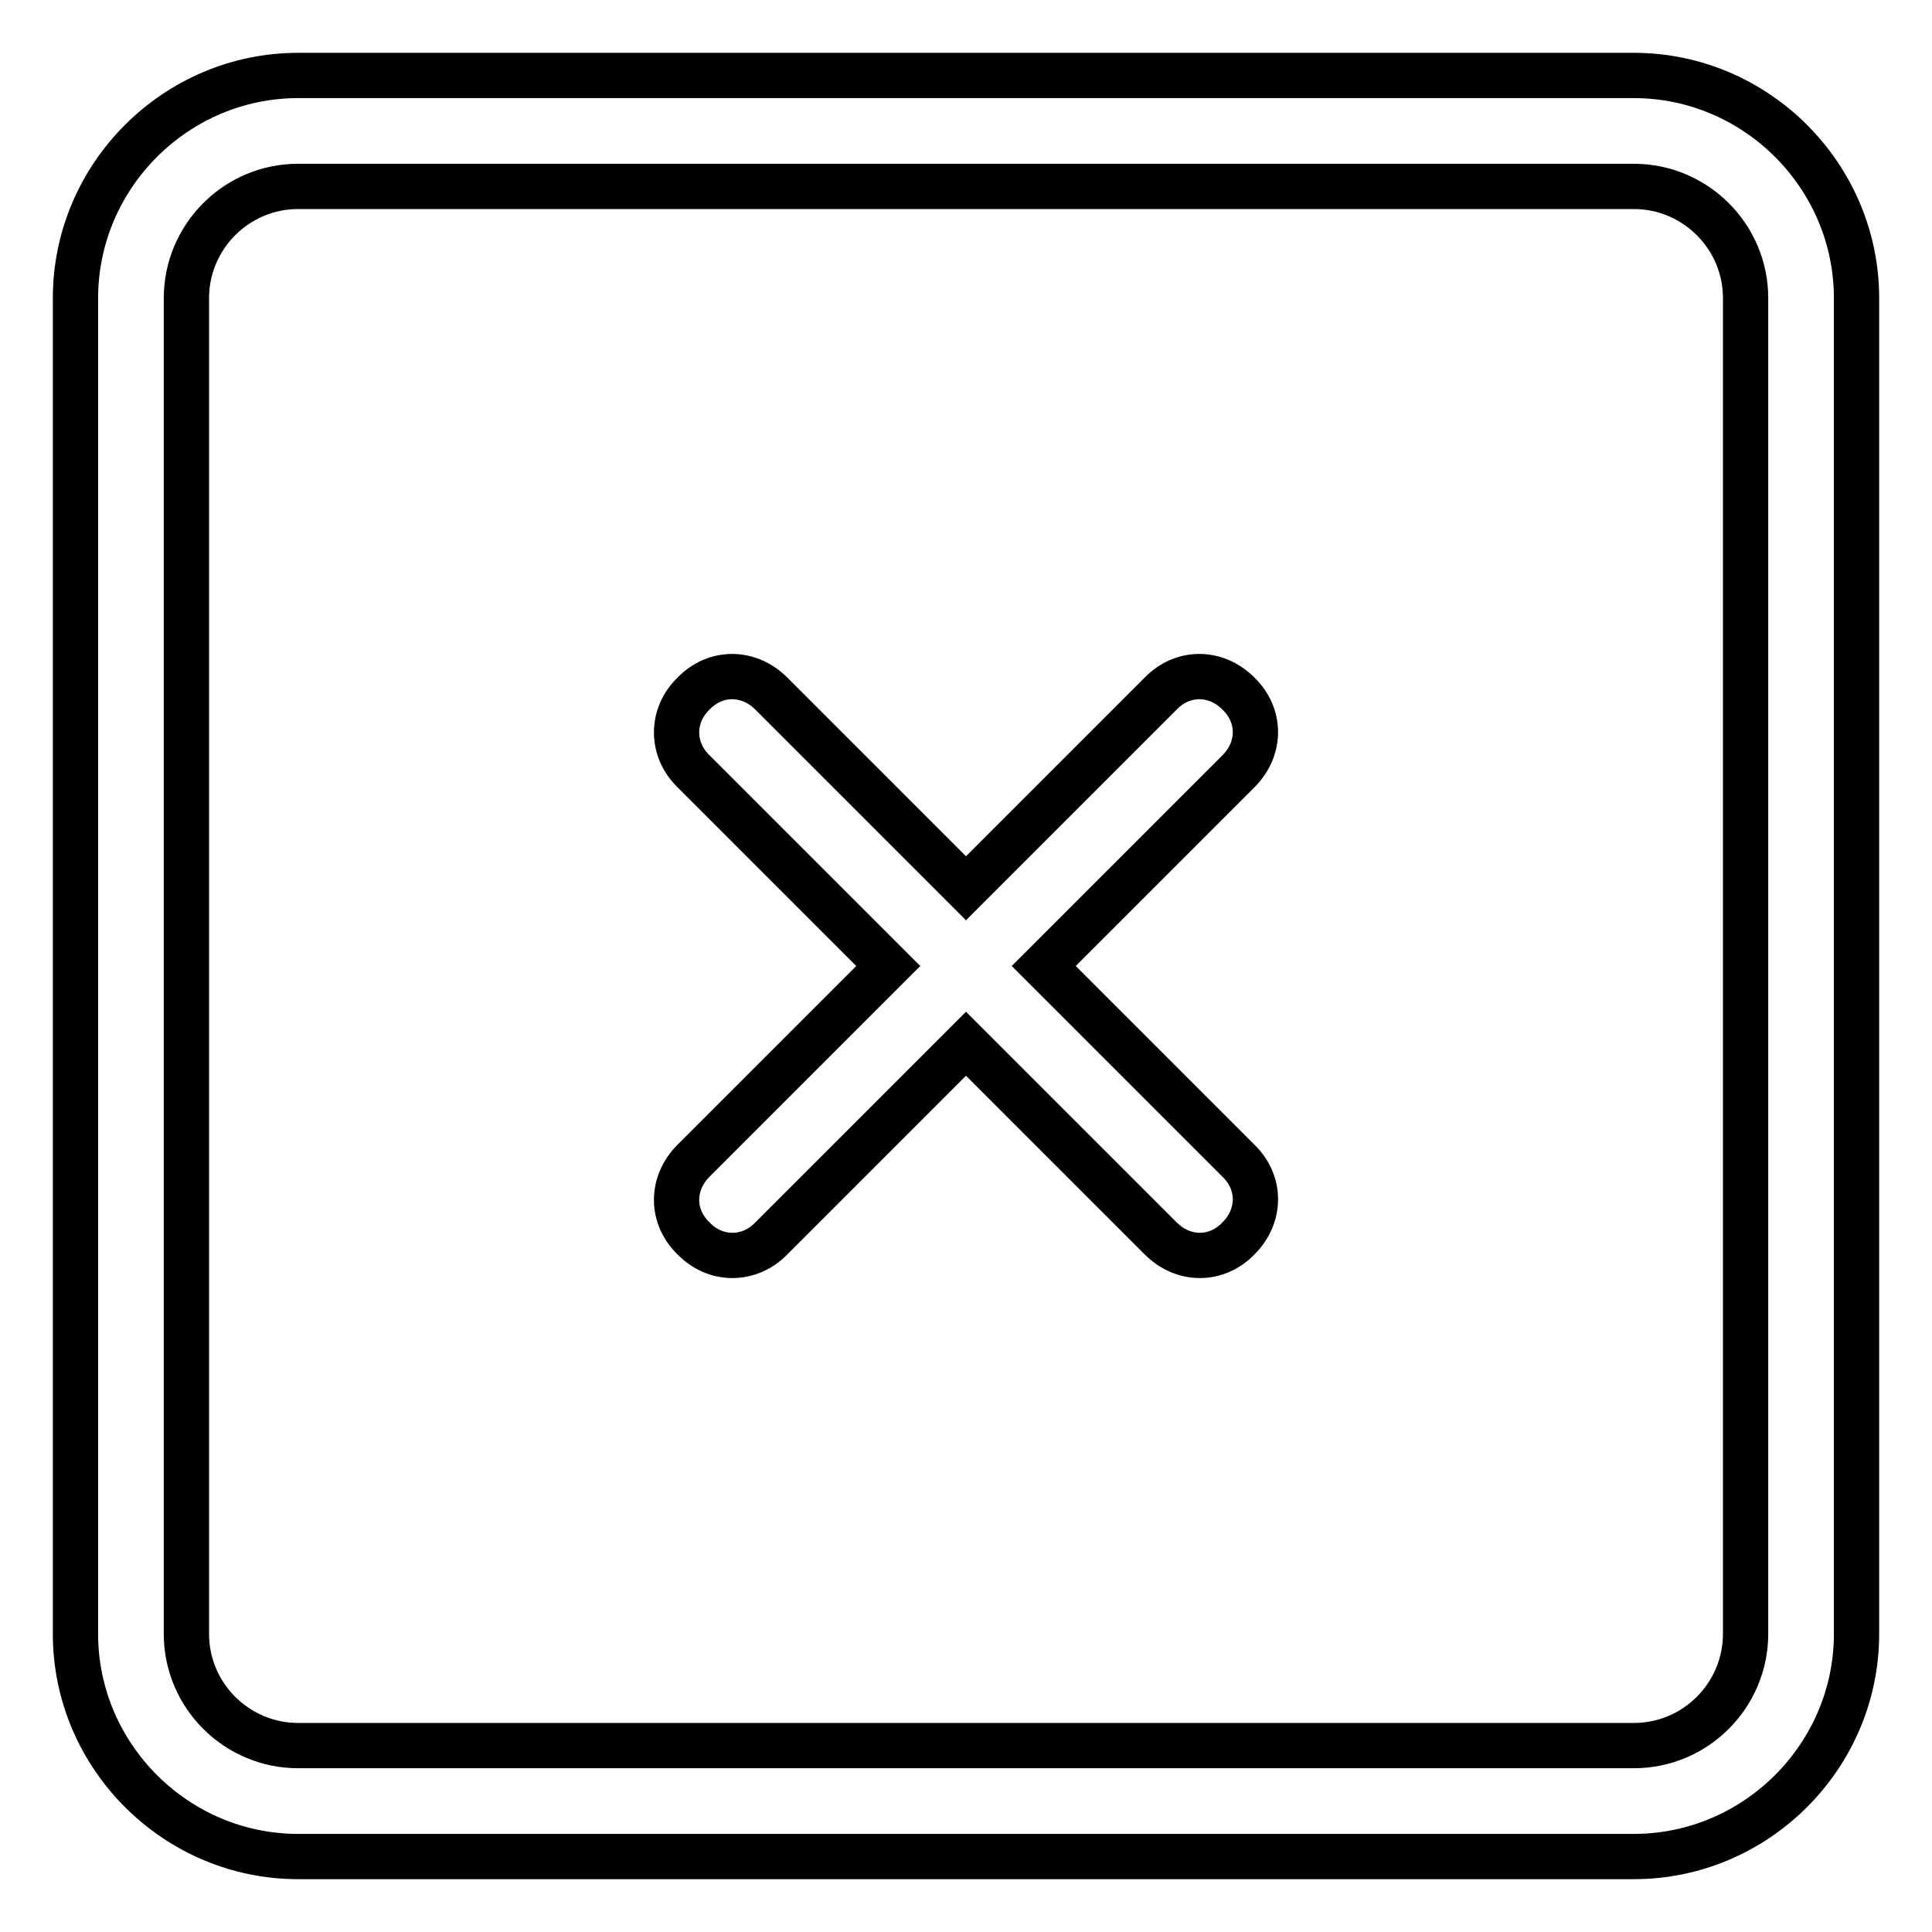
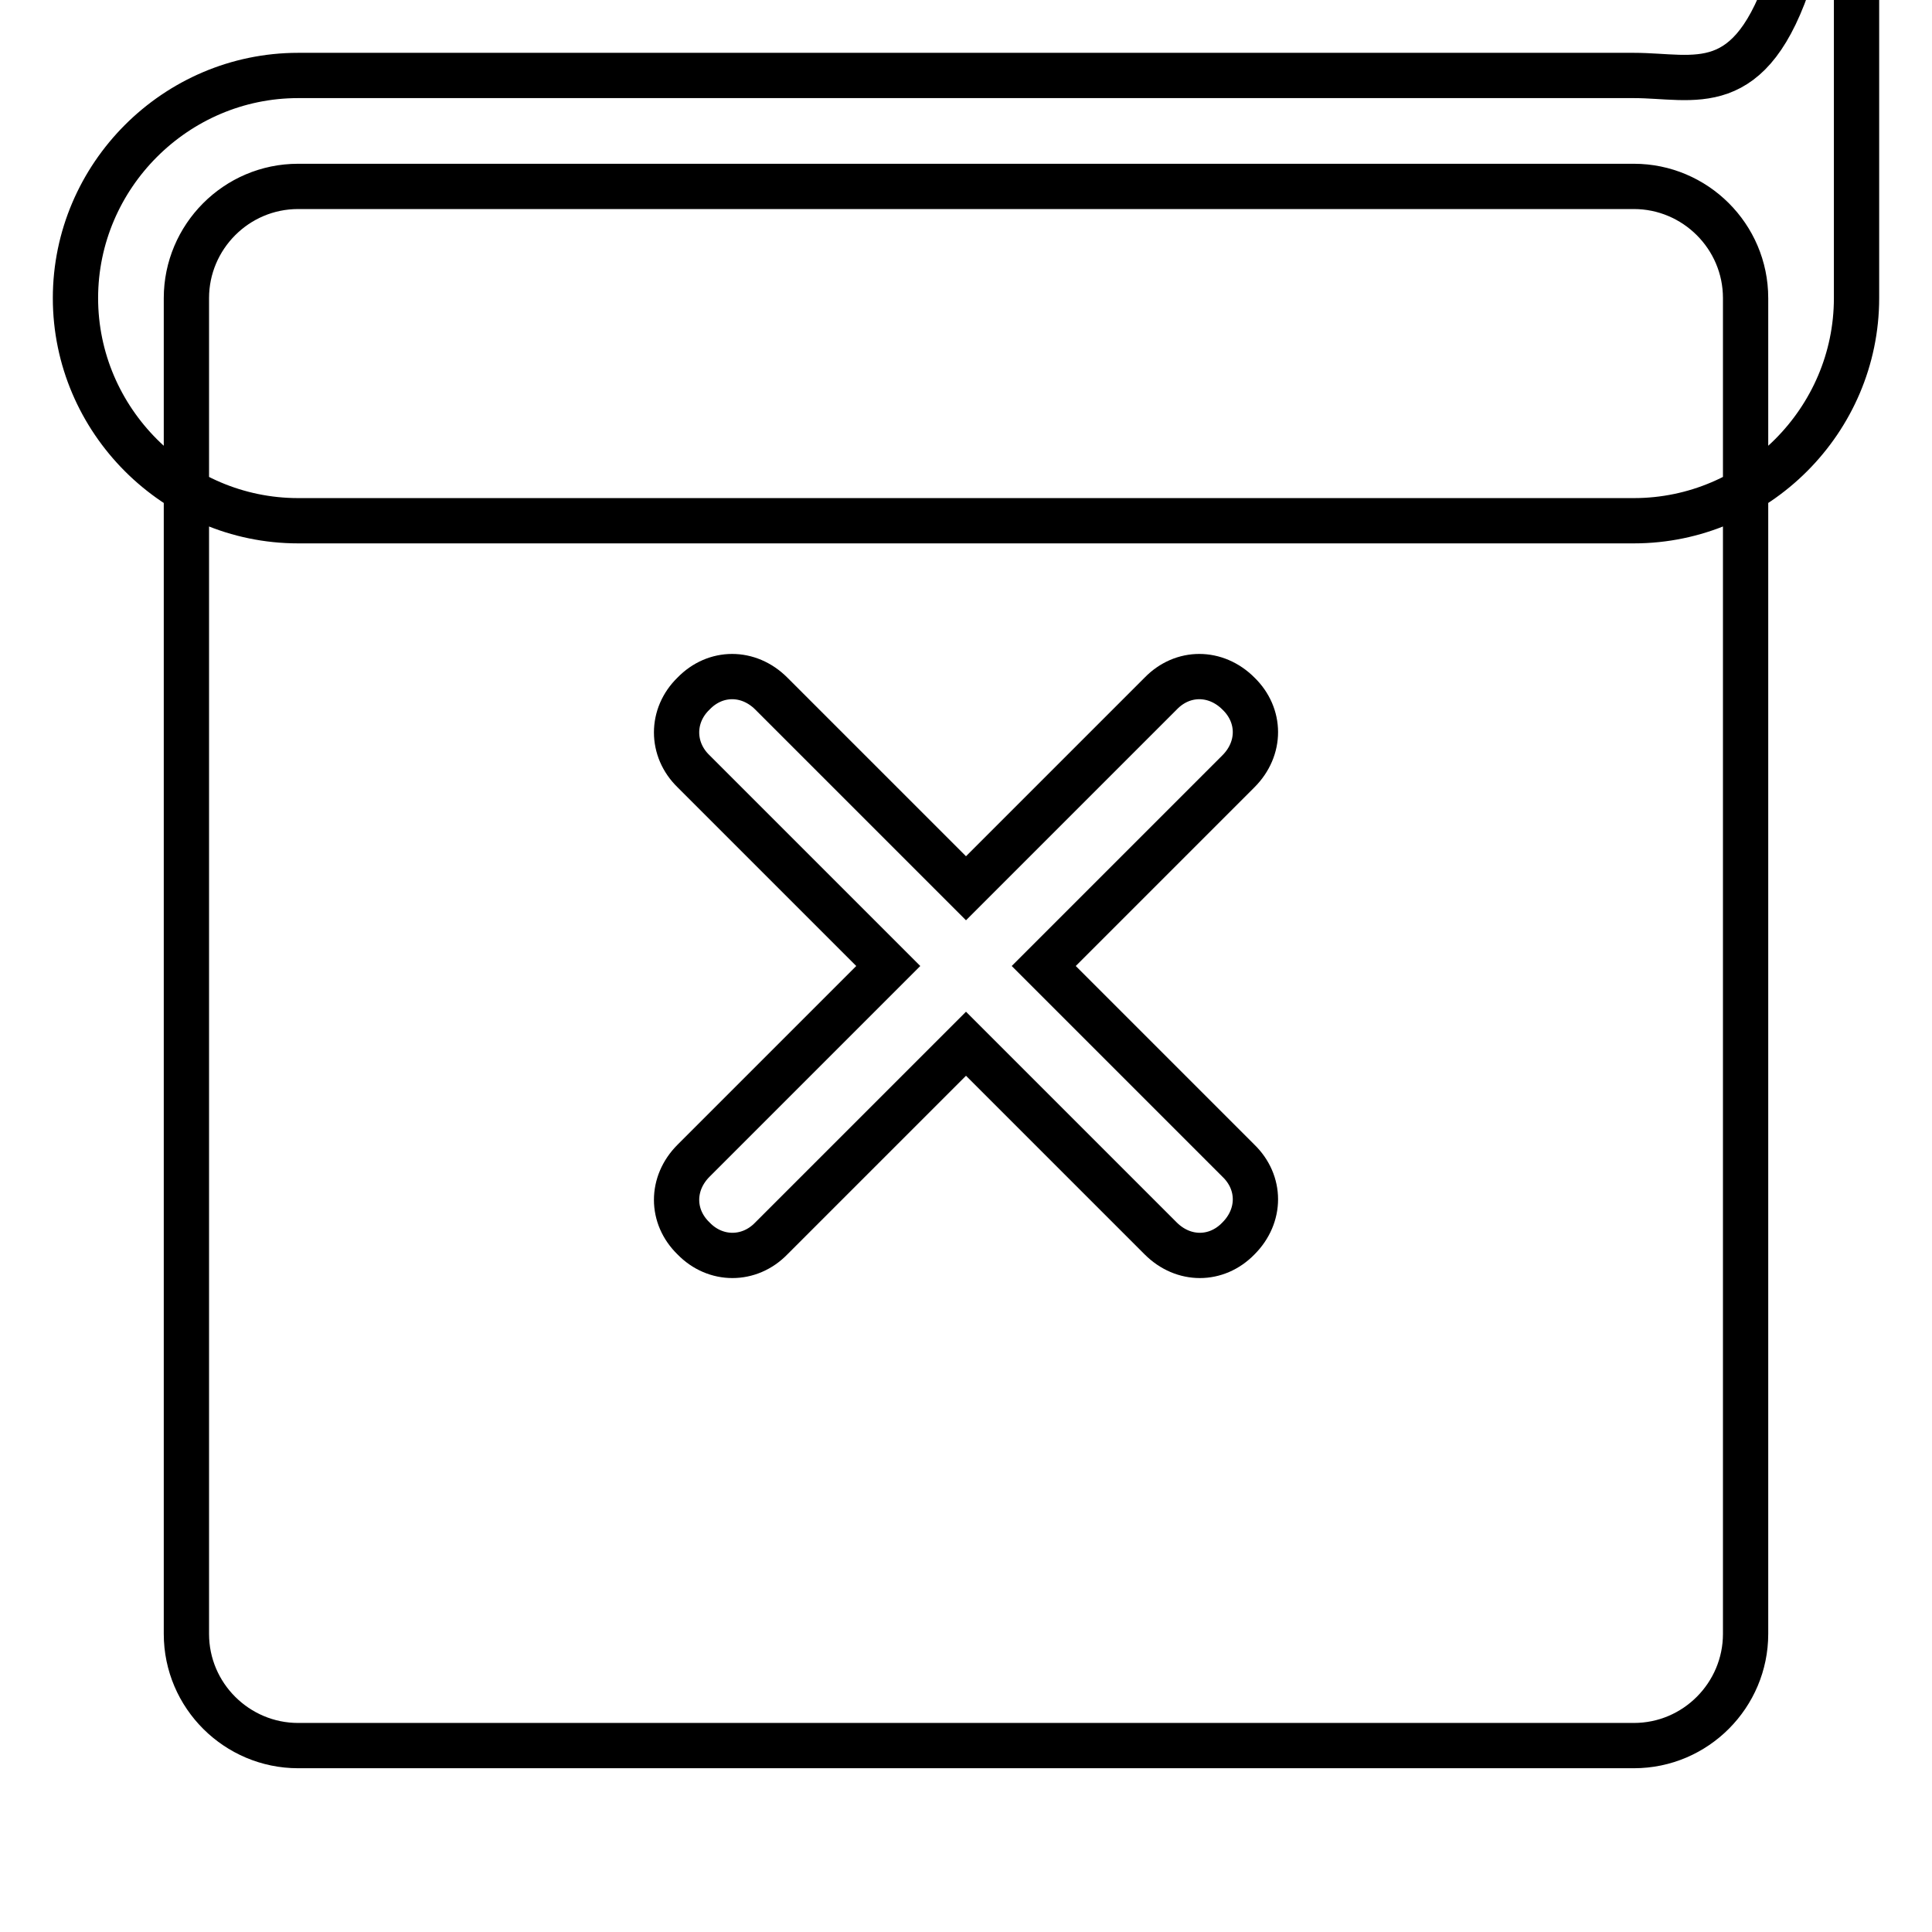
<svg xmlns="http://www.w3.org/2000/svg" version="1.1" x="0px" y="0px" viewBox="0 0 256 256" enable-background="new 0 0 256 256" xml:space="preserve">
  <g>
    <g>
-       <path stroke-width="6" fill-opacity="0" stroke="#000000" d="M164.1,91.9c-3-3-7.4-3-10.3,0L128,117.7l-25.8-25.8c-3-3-7.4-3-10.3,0c-3,2.9-3,7.4,0,10.3l25.8,25.8l-25.8,25.8c-3,3-3,7.4,0,10.3c2.9,3,7.4,3,10.3,0l25.8-25.8l25.8,25.8c3,3,7.4,3,10.3,0c3-3,3-7.4,0-10.3L138.3,128l25.8-25.8C167.1,99.2,167.1,94.8,164.1,91.9z M216.5,10h-177C23.3,10,10,23.3,10,39.5v177c0,16.2,13.3,29.5,29.5,29.5h177c16.2,0,29.5-13.3,29.5-29.5v-177C246,23.3,232.7,10,216.5,10z M231.3,216.5c0,8.1-6.6,14.8-14.8,14.8h-177c-8.1,0-14.8-6.6-14.8-14.8v-177c0-8.1,6.6-14.8,14.8-14.8h177c8.1,0,14.8,6.6,14.8,14.8V216.5z" />
+       <path stroke-width="6" fill-opacity="0" stroke="#000000" d="M164.1,91.9c-3-3-7.4-3-10.3,0L128,117.7l-25.8-25.8c-3-3-7.4-3-10.3,0c-3,2.9-3,7.4,0,10.3l25.8,25.8l-25.8,25.8c-3,3-3,7.4,0,10.3c2.9,3,7.4,3,10.3,0l25.8-25.8l25.8,25.8c3,3,7.4,3,10.3,0c3-3,3-7.4,0-10.3L138.3,128l25.8-25.8C167.1,99.2,167.1,94.8,164.1,91.9z M216.5,10h-177C23.3,10,10,23.3,10,39.5c0,16.2,13.3,29.5,29.5,29.5h177c16.2,0,29.5-13.3,29.5-29.5v-177C246,23.3,232.7,10,216.5,10z M231.3,216.5c0,8.1-6.6,14.8-14.8,14.8h-177c-8.1,0-14.8-6.6-14.8-14.8v-177c0-8.1,6.6-14.8,14.8-14.8h177c8.1,0,14.8,6.6,14.8,14.8V216.5z" />
    </g>
  </g>
</svg>